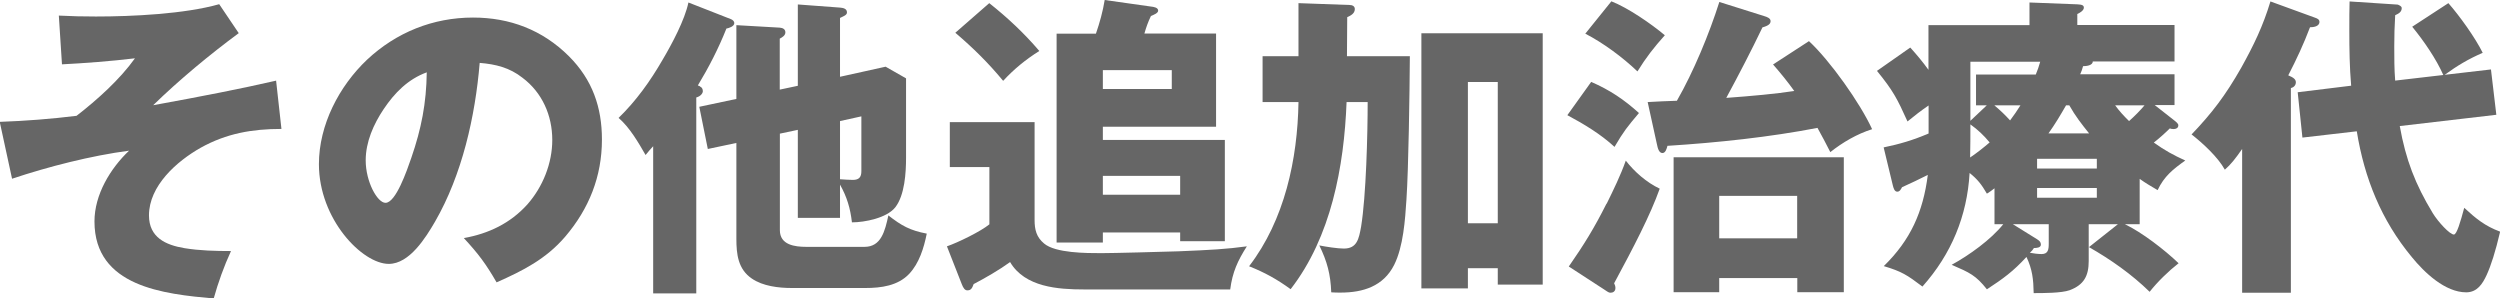
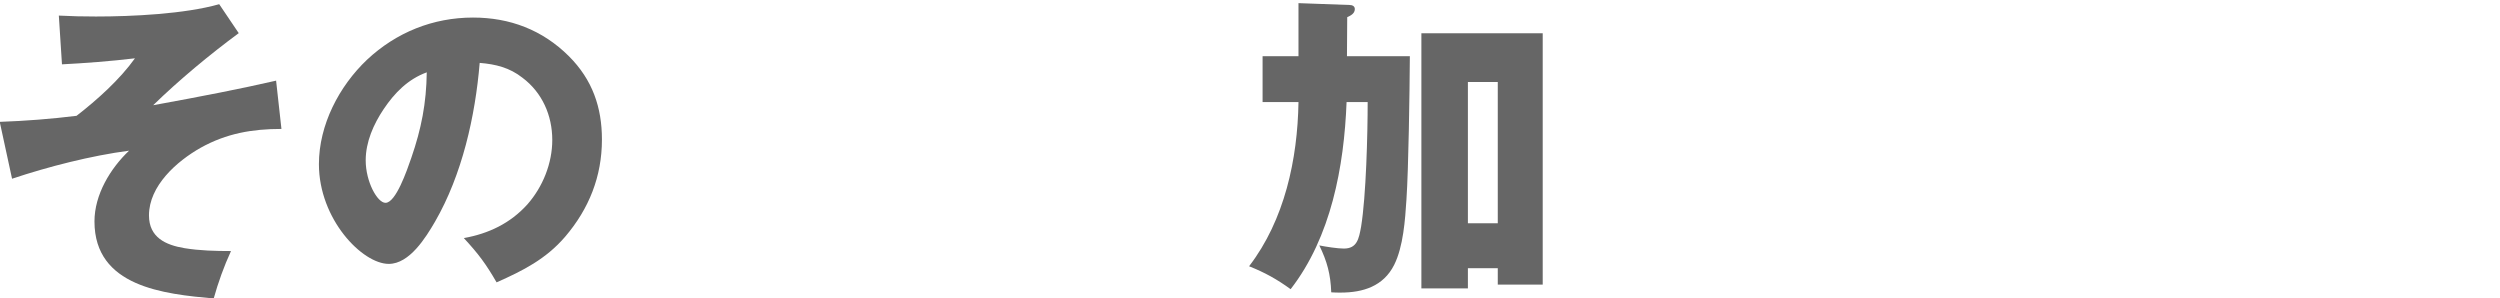
<svg xmlns="http://www.w3.org/2000/svg" id="_レイヤー_2" data-name="レイヤー_2" viewBox="0 0 190.8 22.78">
  <defs>
    <style>
      .cls-1 {
        fill: #666;
      }
    </style>
  </defs>
  <g id="_レイヤー_1-2" data-name="レイヤー_1">
    <g>
      <path class="cls-1" d="M21.07,6.14l.41,3.7c-2.23,0-4.2.34-6.17,1.44-1.82,1.03-3.94,2.9-3.94,5.16,0,1.68,1.27,2.26,2.71,2.5,1.15.19,2.38.22,3.55.22-.53,1.15-.98,2.4-1.32,3.62-3.79-.34-9.1-.89-9.1-5.88,0-2.04,1.2-4.03,2.64-5.4-2.9.38-6.17,1.22-8.93,2.14l-.94-4.34c1.97-.07,3.91-.22,5.86-.46,1.58-1.22,3.31-2.78,4.46-4.39-1.82.22-3.96.38-5.57.46l-.24-3.72c.94.05,1.87.07,2.83.07,2.76,0,6.77-.19,9.41-.94l1.49,2.21c-2.21,1.63-4.56,3.58-6.53,5.5,3.84-.7,6.65-1.25,9.36-1.87Z" />
      <path class="cls-1" d="M35.4,18.17c1.9-.34,3.55-1.13,4.85-2.57,1.18-1.34,1.9-3.14,1.9-4.92,0-1.87-.77-3.62-2.28-4.75-.98-.77-2.04-1.03-3.26-1.13-.34,4.08-1.34,8.54-3.41,12.12-.7,1.2-1.94,3.22-3.53,3.22-2.02,0-5.33-3.41-5.33-7.61,0-3,1.54-5.95,3.67-7.97,2.23-2.09,5.04-3.22,8.09-3.22,2.81,0,5.3.94,7.32,2.95,1.8,1.8,2.52,3.91,2.52,6.36,0,2.81-.98,5.28-2.81,7.42-1.46,1.7-3.22,2.59-5.23,3.48-.82-1.42-1.39-2.18-2.5-3.38ZM29.28,8.33c-.77,1.15-1.37,2.5-1.37,3.91,0,1.63.89,3.24,1.51,3.24.79,0,1.63-2.45,1.97-3.43.77-2.23,1.15-4.18,1.18-6.53-1.44.53-2.45,1.56-3.29,2.81Z" />
-       <path class="cls-1" d="M53.42,6.6c.17.07.22.22.22.36s-.14.38-.5.48v14.95h-3.29v-11.23c-.17.17-.38.43-.58.67-.55-.96-1.22-2.11-2.06-2.83,1.34-1.3,2.42-2.81,3.36-4.44.7-1.18,1.7-3.05,1.97-4.37l3.24,1.27c.12.05.26.14.26.31,0,.24-.41.38-.6.41-.6,1.51-1.34,2.95-2.18,4.34l.17.07ZM60.89,6.55V.34l3.22.24c.22.02.53.07.53.36,0,.17-.12.24-.53.43v4.49l3.48-.77,1.56.89v6.05c0,1.15-.1,2.86-.82,3.79-.65.82-2.33,1.15-3.31,1.15-.12-1.06-.38-1.94-.91-2.88v2.54h-3.22v-6.72l-1.37.29v7.37c0,1.13,1.15,1.27,2.02,1.27h4.44c1.27,0,1.56-1.2,1.82-2.4,1.01.79,1.66,1.15,2.93,1.39-.22,1.1-.58,2.26-1.34,3.07-.86.91-2.14,1.08-3.34,1.08h-5.62c-1.01,0-2.21-.14-3.05-.72-1.06-.72-1.18-1.87-1.18-3.05v-7.3l-2.18.46-.65-3.22,2.83-.6V1.92l3.31.19c.24.02.43.12.43.36s-.24.38-.43.48v3.89l1.37-.29ZM64.11,13.68c.26.02.74.05.98.05.48,0,.65-.22.65-.67v-4.18l-1.63.36v4.44Z" />
-       <path class="cls-1" d="M78.96,9.31v7.49c0,.72.14,1.3.72,1.78.86.74,3.24.74,4.37.74.98,0,4.56-.1,5.88-.14,2.47-.1,3.7-.17,5.23-.38-.7,1.1-1.1,1.97-1.27,3.29h-11.16c-1.97,0-4.51-.17-5.64-2.09-.79.58-1.9,1.22-2.78,1.68-.12.34-.22.48-.48.48-.19,0-.31-.17-.43-.48l-1.13-2.88c.84-.29,2.57-1.13,3.24-1.68v-4.37h-3.02v-3.43h6.48ZM79.32,3.89c-1.03.65-1.92,1.37-2.76,2.28-1.15-1.39-2.28-2.5-3.65-3.67l2.59-2.26c1.39,1.1,2.67,2.3,3.82,3.65ZM92.81,2.57v7.1h-8.64v1.01h9.31v7.73h-3.41v-.67h-5.9v.77h-3.53V2.57h3c.29-.84.53-1.7.67-2.57l3.53.5c.19.02.55.07.55.31,0,.19-.31.31-.55.41-.24.5-.36.86-.5,1.34h5.47ZM84.17,6.79h5.26v-1.44h-5.26v1.44ZM84.17,14.86h5.9v-1.44h-5.9v1.44Z" />
      <path class="cls-1" d="M99.1.24l3.89.14c.19,0,.41.07.41.31,0,.34-.31.5-.58.62l-.02,2.98h4.8c-.02,2.93-.1,8.52-.26,10.94-.1,1.54-.24,3.6-.94,4.99-.82,1.63-2.38,2.11-4.08,2.11-.24,0-.48,0-.72-.02-.05-1.37-.31-2.35-.91-3.58.5.1,1.39.24,1.87.24,1.01,0,1.15-.74,1.32-1.68.38-2.35.5-7.03.5-9.5h-1.61c-.19,4.92-1.18,10.3-4.27,14.28-1.06-.77-1.97-1.27-3.17-1.75,2.71-3.53,3.7-8.16,3.77-12.53h-2.74v-3.5h2.74V.24ZM112.03,20.47v1.54h-3.55V2.54h9.26v19.18h-3.43v-1.25h-2.28ZM114.31,6.26h-2.28v10.78h2.28V6.26Z" />
-       <path class="cls-1" d="M125.09,8.62c-.91,1.08-1.15,1.37-1.87,2.59-1.06-.98-2.35-1.75-3.6-2.42l1.82-2.54c1.42.62,2.5,1.34,3.65,2.38ZM122.62,15.55c.53-1.08,1.06-2.16,1.46-3.29.67.86,1.58,1.66,2.59,2.14-.72,2.02-1.99,4.46-3.48,7.22.05.1.1.22.1.36,0,.26-.19.36-.36.36-.12,0-.17-.02-.46-.22l-2.74-1.78c1.18-1.7,1.94-2.93,2.88-4.8ZM127.06,2.69c-.84.94-1.42,1.68-2.09,2.76-1.13-1.08-2.62-2.18-3.98-2.88l1.99-2.47c1.27.5,3.02,1.7,4.08,2.59ZM136.95,6.96c-.5-.7-1.06-1.39-1.63-2.04l2.74-1.78c1.61,1.49,3.91,4.73,4.82,6.72-1.15.36-2.26,1.01-3.19,1.75-.31-.62-.65-1.25-.98-1.85-3.62.7-7.63,1.13-11.45,1.37-.05.19-.14.55-.38.55-.26,0-.36-.34-.43-.7l-.7-3.19c.74-.05,1.46-.07,2.23-.1,1.27-2.21,2.47-5.11,3.24-7.54l3.43,1.08c.24.07.48.17.48.38,0,.19-.12.34-.62.48-.86,1.8-1.8,3.6-2.76,5.38,1.92-.14,3.82-.31,5.21-.53ZM131.21,21.22v1.08h-3.48v-10.3h12.99v10.3h-3.55v-1.08h-5.95ZM137.16,14.95h-5.95v3.24h5.95v-3.24Z" />
-       <path class="cls-1" d="M155.21,22.37c-.02-1.06-.1-1.8-.55-2.76-1.01,1.1-1.78,1.66-3.02,2.47-.84-1.06-1.3-1.27-2.69-1.87,1.32-.72,3-1.92,3.94-3.1h-.67v-2.74c-.17.14-.38.29-.58.41-.41-.7-.7-1.08-1.32-1.58-.19,3.29-1.39,6.19-3.6,8.67-1.18-.89-1.58-1.15-2.95-1.56,2.04-1.99,3-4.13,3.36-6.96-.62.31-1.32.65-1.97.94-.07.14-.17.34-.36.34-.22,0-.29-.29-.34-.48l-.7-2.9c1.25-.26,2.23-.55,3.43-1.06v-2.14c-.6.41-1.06.77-1.61,1.22-.79-1.75-1.1-2.35-2.33-3.86l2.54-1.78c.5.55.96,1.1,1.39,1.7V1.92h7.71V.19l3.65.14c.36.02.5.07.5.26,0,.22-.34.41-.5.48v.84h7.42v2.78h-6.24c0,.31-.5.36-.74.36-.05.19-.14.46-.22.62h7.2v2.35h-1.51l1.44,1.13c.22.17.36.29.36.41,0,.22-.19.29-.36.29-.1,0-.24-.02-.29-.05-.34.34-.82.77-1.22,1.08.84.6,1.46.94,2.4,1.37-.94.67-1.61,1.2-2.11,2.26-.5-.29-.94-.55-1.37-.86v3.46h-1.13c1.3.62,3.05,1.97,4.1,2.98-.77.6-1.61,1.42-2.21,2.18-1.37-1.34-2.98-2.47-4.63-3.41l2.21-1.75h-2.23v2.81c0,1.13-.36,1.82-1.46,2.23-.62.22-2.02.22-2.74.22ZM150.38,9.5c0,.84,0,1.68-.02,2.52.53-.36,1.01-.74,1.49-1.15-.46-.55-.89-.96-1.46-1.37ZM150.38,9.22l1.25-1.18h-.82v-2.35h4.56c.14-.34.24-.62.34-.98h-5.33v4.51ZM153.41,9.19c.29-.38.55-.77.79-1.15h-1.99c.5.43.74.65,1.2,1.15ZM153.62,17.11l1.85,1.15c.19.12.29.22.29.41,0,.24-.34.26-.53.26-.07.12-.19.26-.31.36.24.05.62.1.89.1.5,0,.55-.34.55-.79v-1.49h-2.74ZM160.03,12.12h-4.56v.74h4.56v-.74ZM155.47,14.35v.74h4.56v-.74h-4.56ZM157.68,8.04c-.41.72-.84,1.44-1.34,2.14h3.1c-.58-.72-1.06-1.34-1.51-2.14h-.24ZM163.66,8.04h-2.23c.31.43.67.82,1.06,1.2.43-.38.86-.82,1.18-1.2Z" />
-       <path class="cls-1" d="M175.22,6.29c0,.12-.07.36-.38.43v15.62h-3.72v-10.97c-.5.72-.86,1.18-1.32,1.58-.53-.96-1.68-2.02-2.54-2.69,1.56-1.63,2.59-2.98,3.79-5.09.96-1.73,1.66-3.17,2.23-5.06l3.43,1.25c.14.05.31.12.31.31,0,.36-.48.41-.72.41-.48,1.27-1.03,2.45-1.66,3.67.41.17.58.31.58.53ZM186.48,5.74c-.55-1.25-1.51-2.64-2.38-3.7l2.76-1.8c.86.98,2.04,2.62,2.62,3.79-1.1.48-1.94.98-2.9,1.68l3.53-.41.41,3.46-7.37.86c.46,2.57,1.18,4.44,2.52,6.65.41.67,1.3,1.63,1.61,1.63.22,0,.5-.96.79-2.04.89.82,1.58,1.39,2.74,1.82-.36,1.54-.7,2.59-1.03,3.31-.31.67-.72,1.32-1.56,1.32-1.61,0-3.19-1.51-4.15-2.69-2.33-2.81-3.62-6.02-4.2-9.6l-4.15.48-.36-3.46,4.08-.5c-.12-1.39-.14-2.81-.14-4.2,0-1.08,0-1.49.02-2.23l3.67.24s.31.1.31.26c0,.31-.24.43-.5.55-.05.79-.07,1.61-.07,2.4,0,.86,0,1.73.07,2.59l3.7-.43Z" />
    </g>
  </g>
</svg>